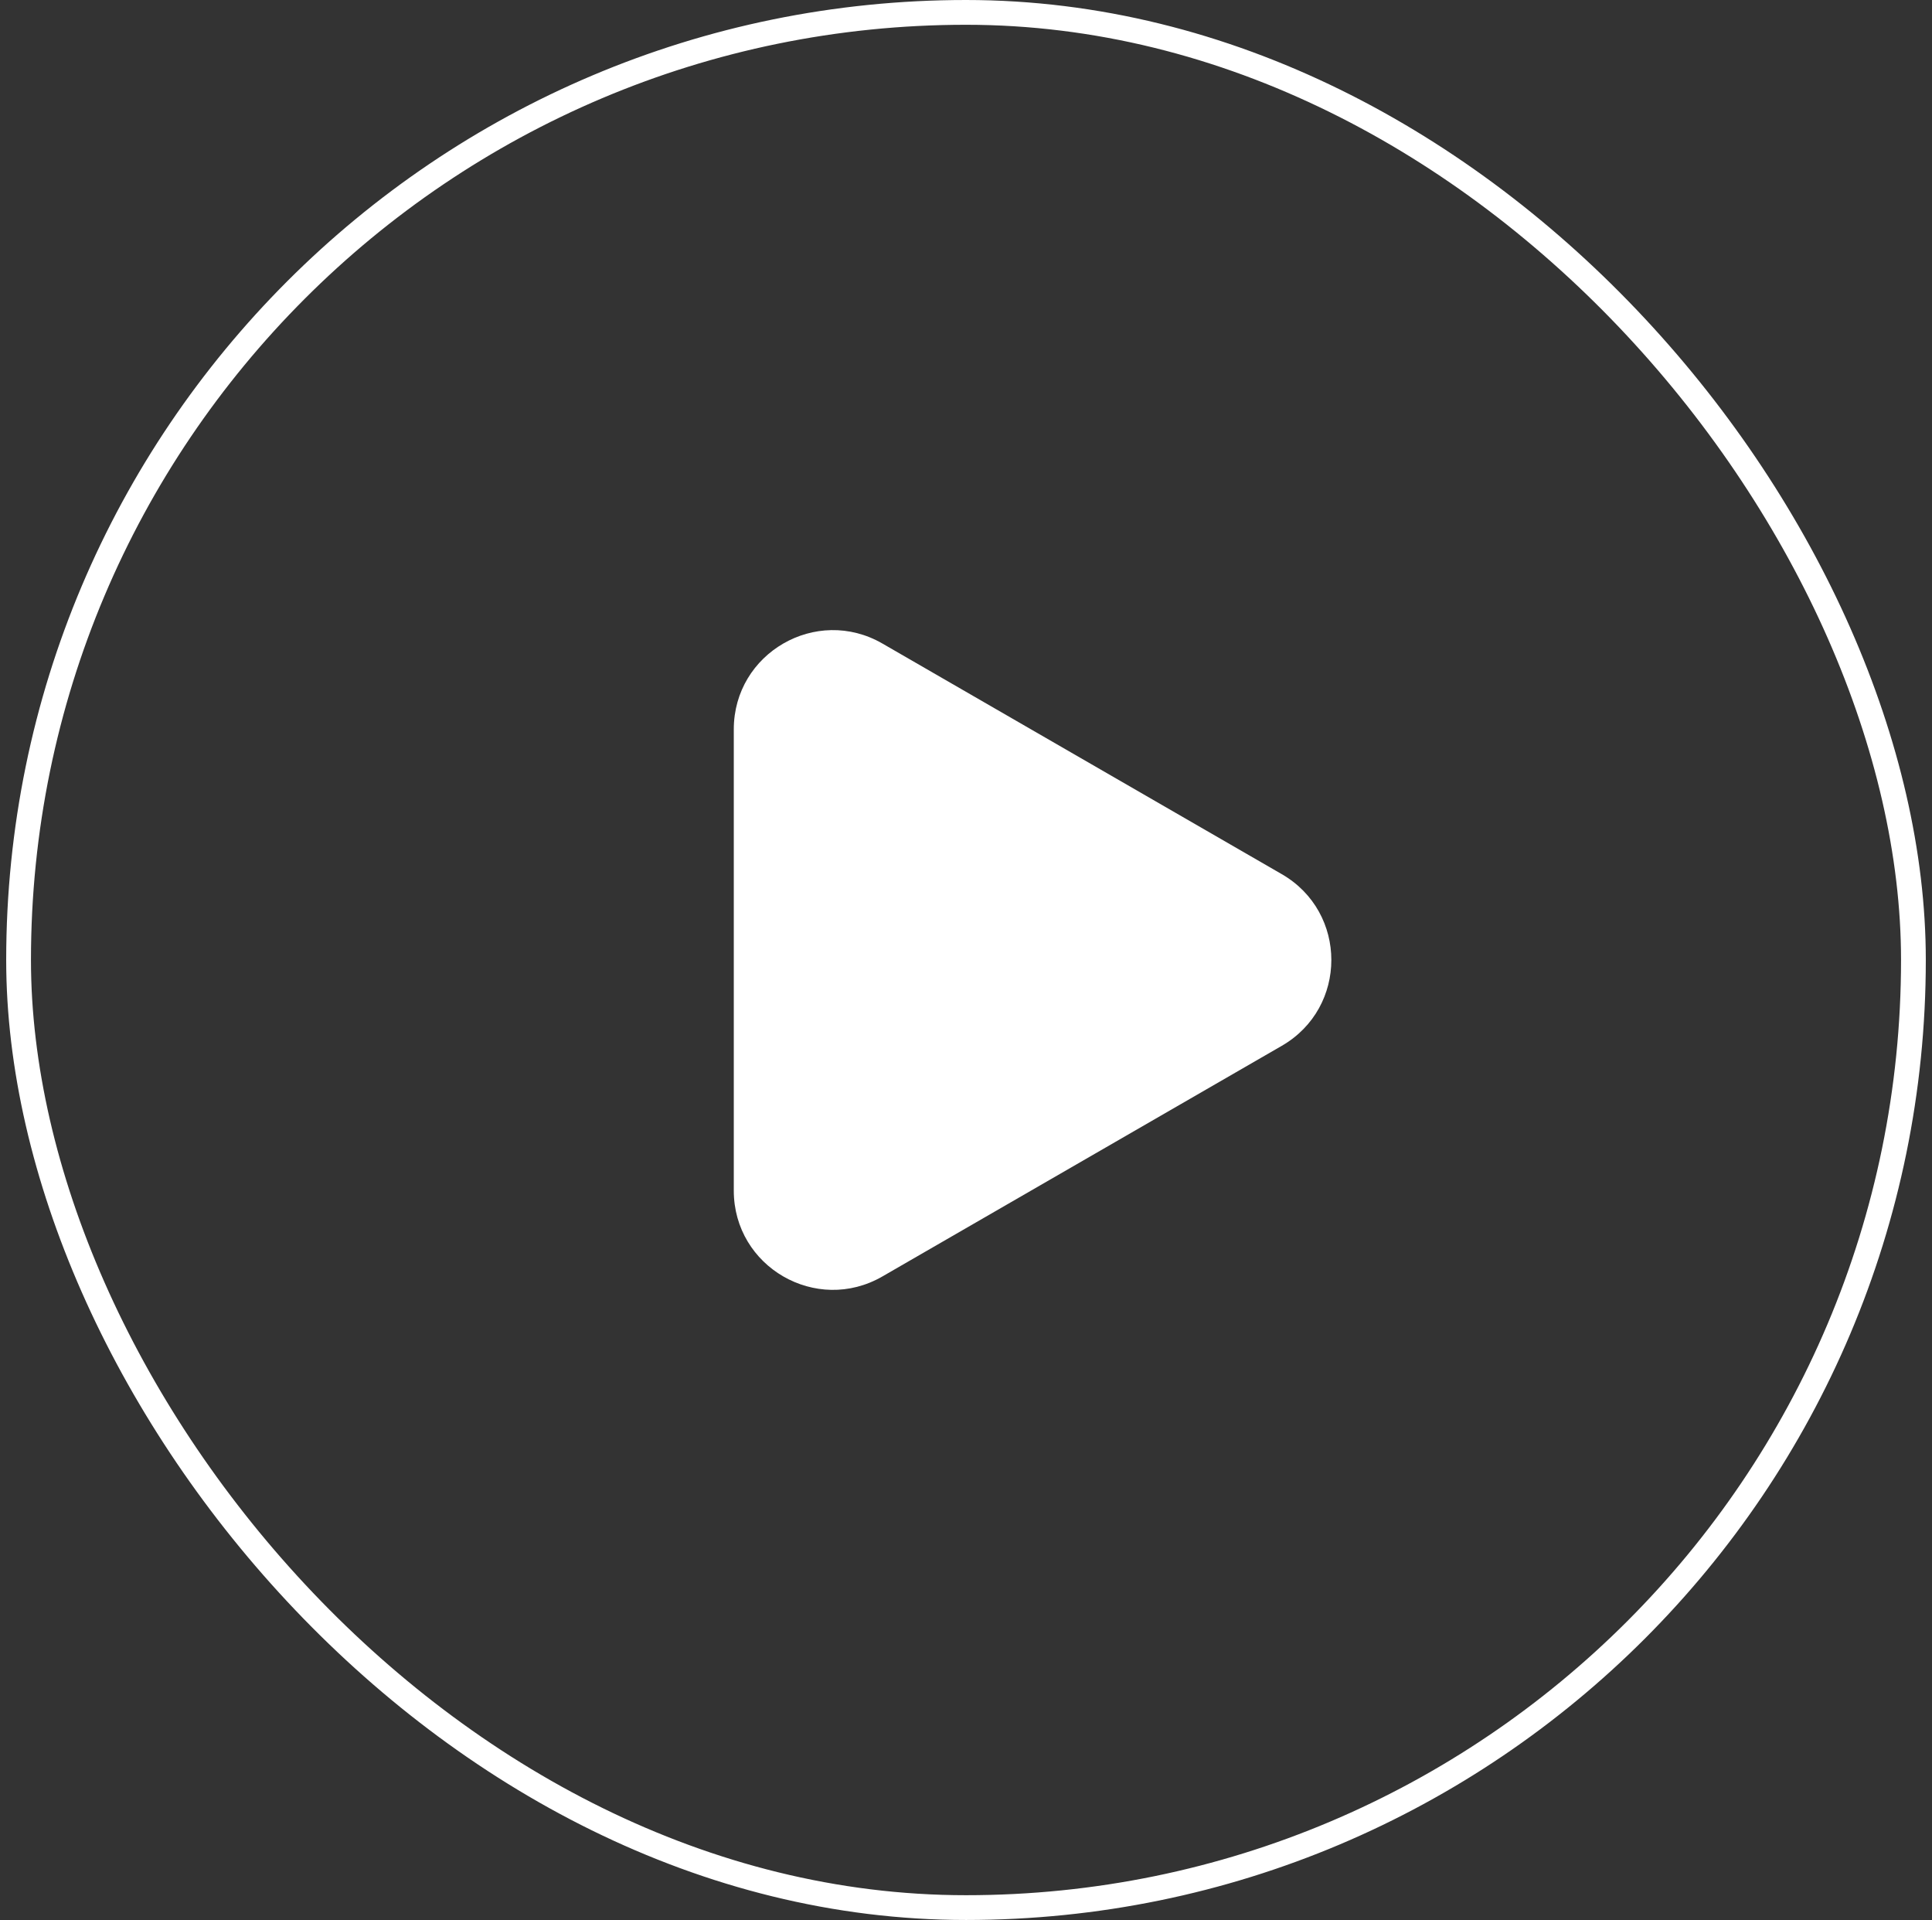
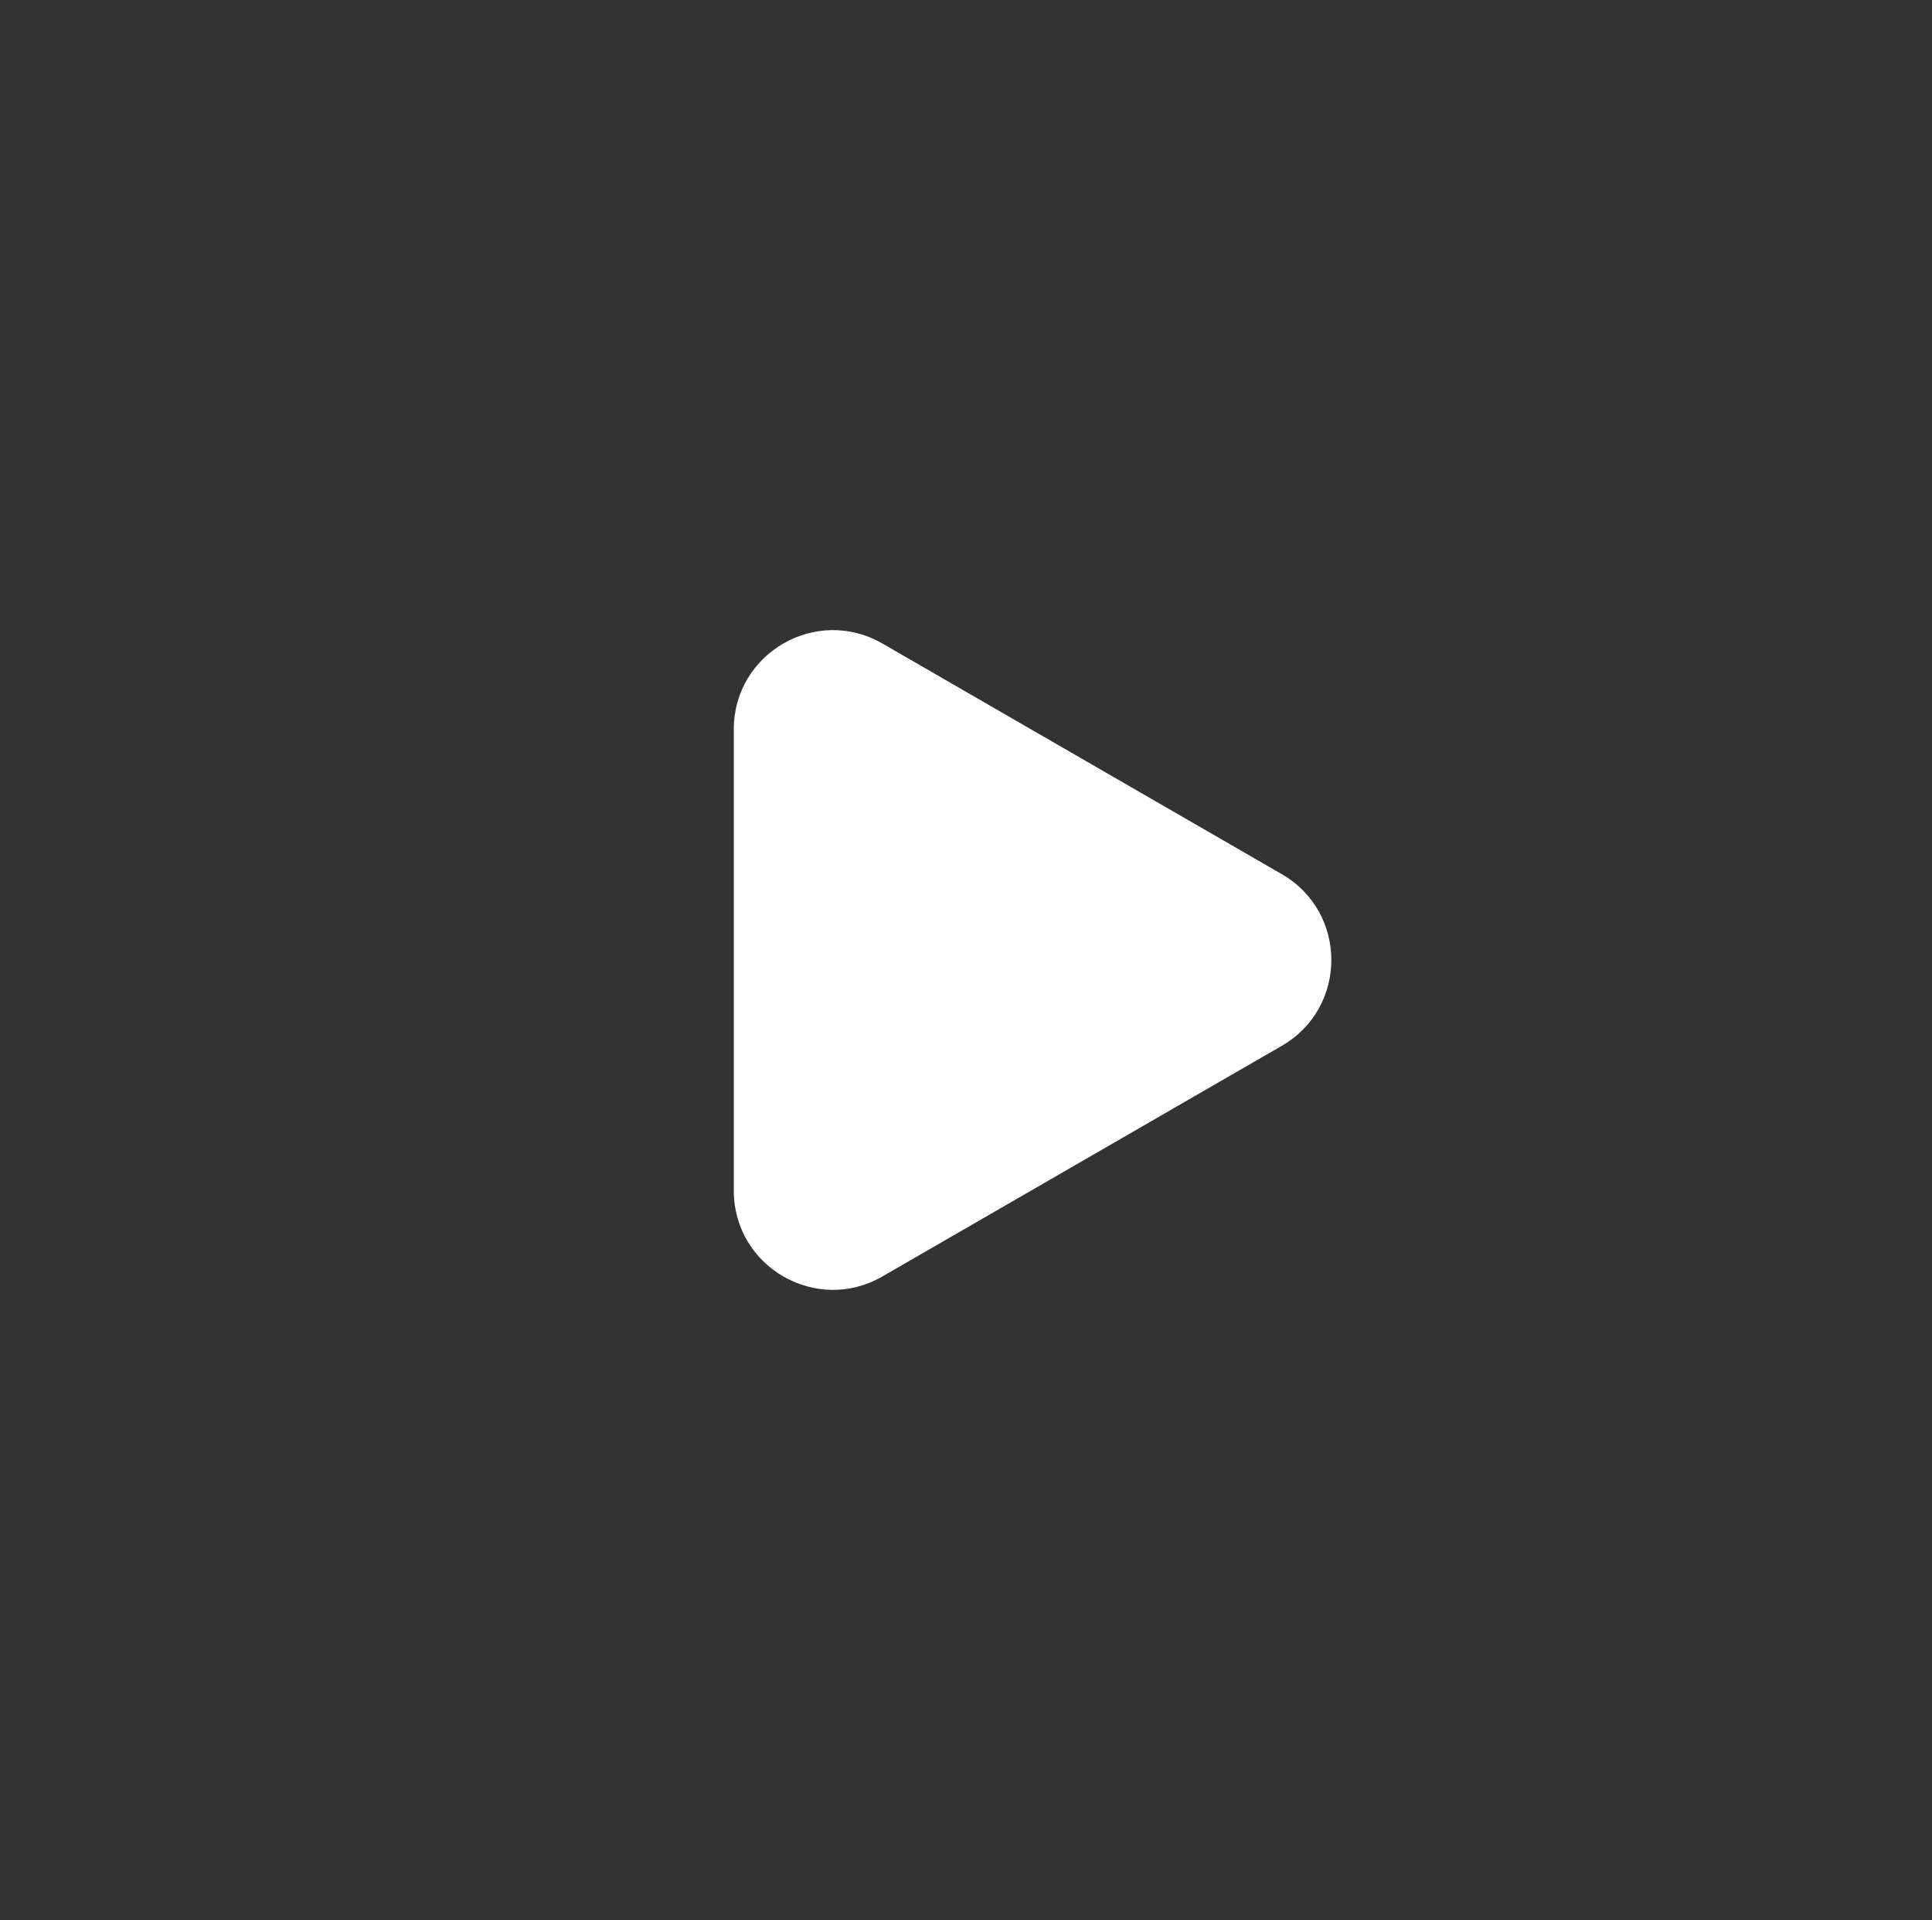
<svg xmlns="http://www.w3.org/2000/svg" width="156" height="155" viewBox="0 0 156 155" fill="none">
  <rect x="0" y="0" width="156" height="155" fill="#333333" stroke="none" />
-   <rect x="1.5" y="1" width="153" height="153" rx="76.5" stroke="white" stroke-width="2" />
  <path d="M103.5 70.572C108.833 73.651 108.833 81.349 103.5 84.428L71.25 103.048C65.917 106.127 59.25 102.278 59.25 96.12L59.25 58.88C59.25 52.722 65.917 48.873 71.25 51.952L103.5 70.572Z" fill="white" />
</svg>